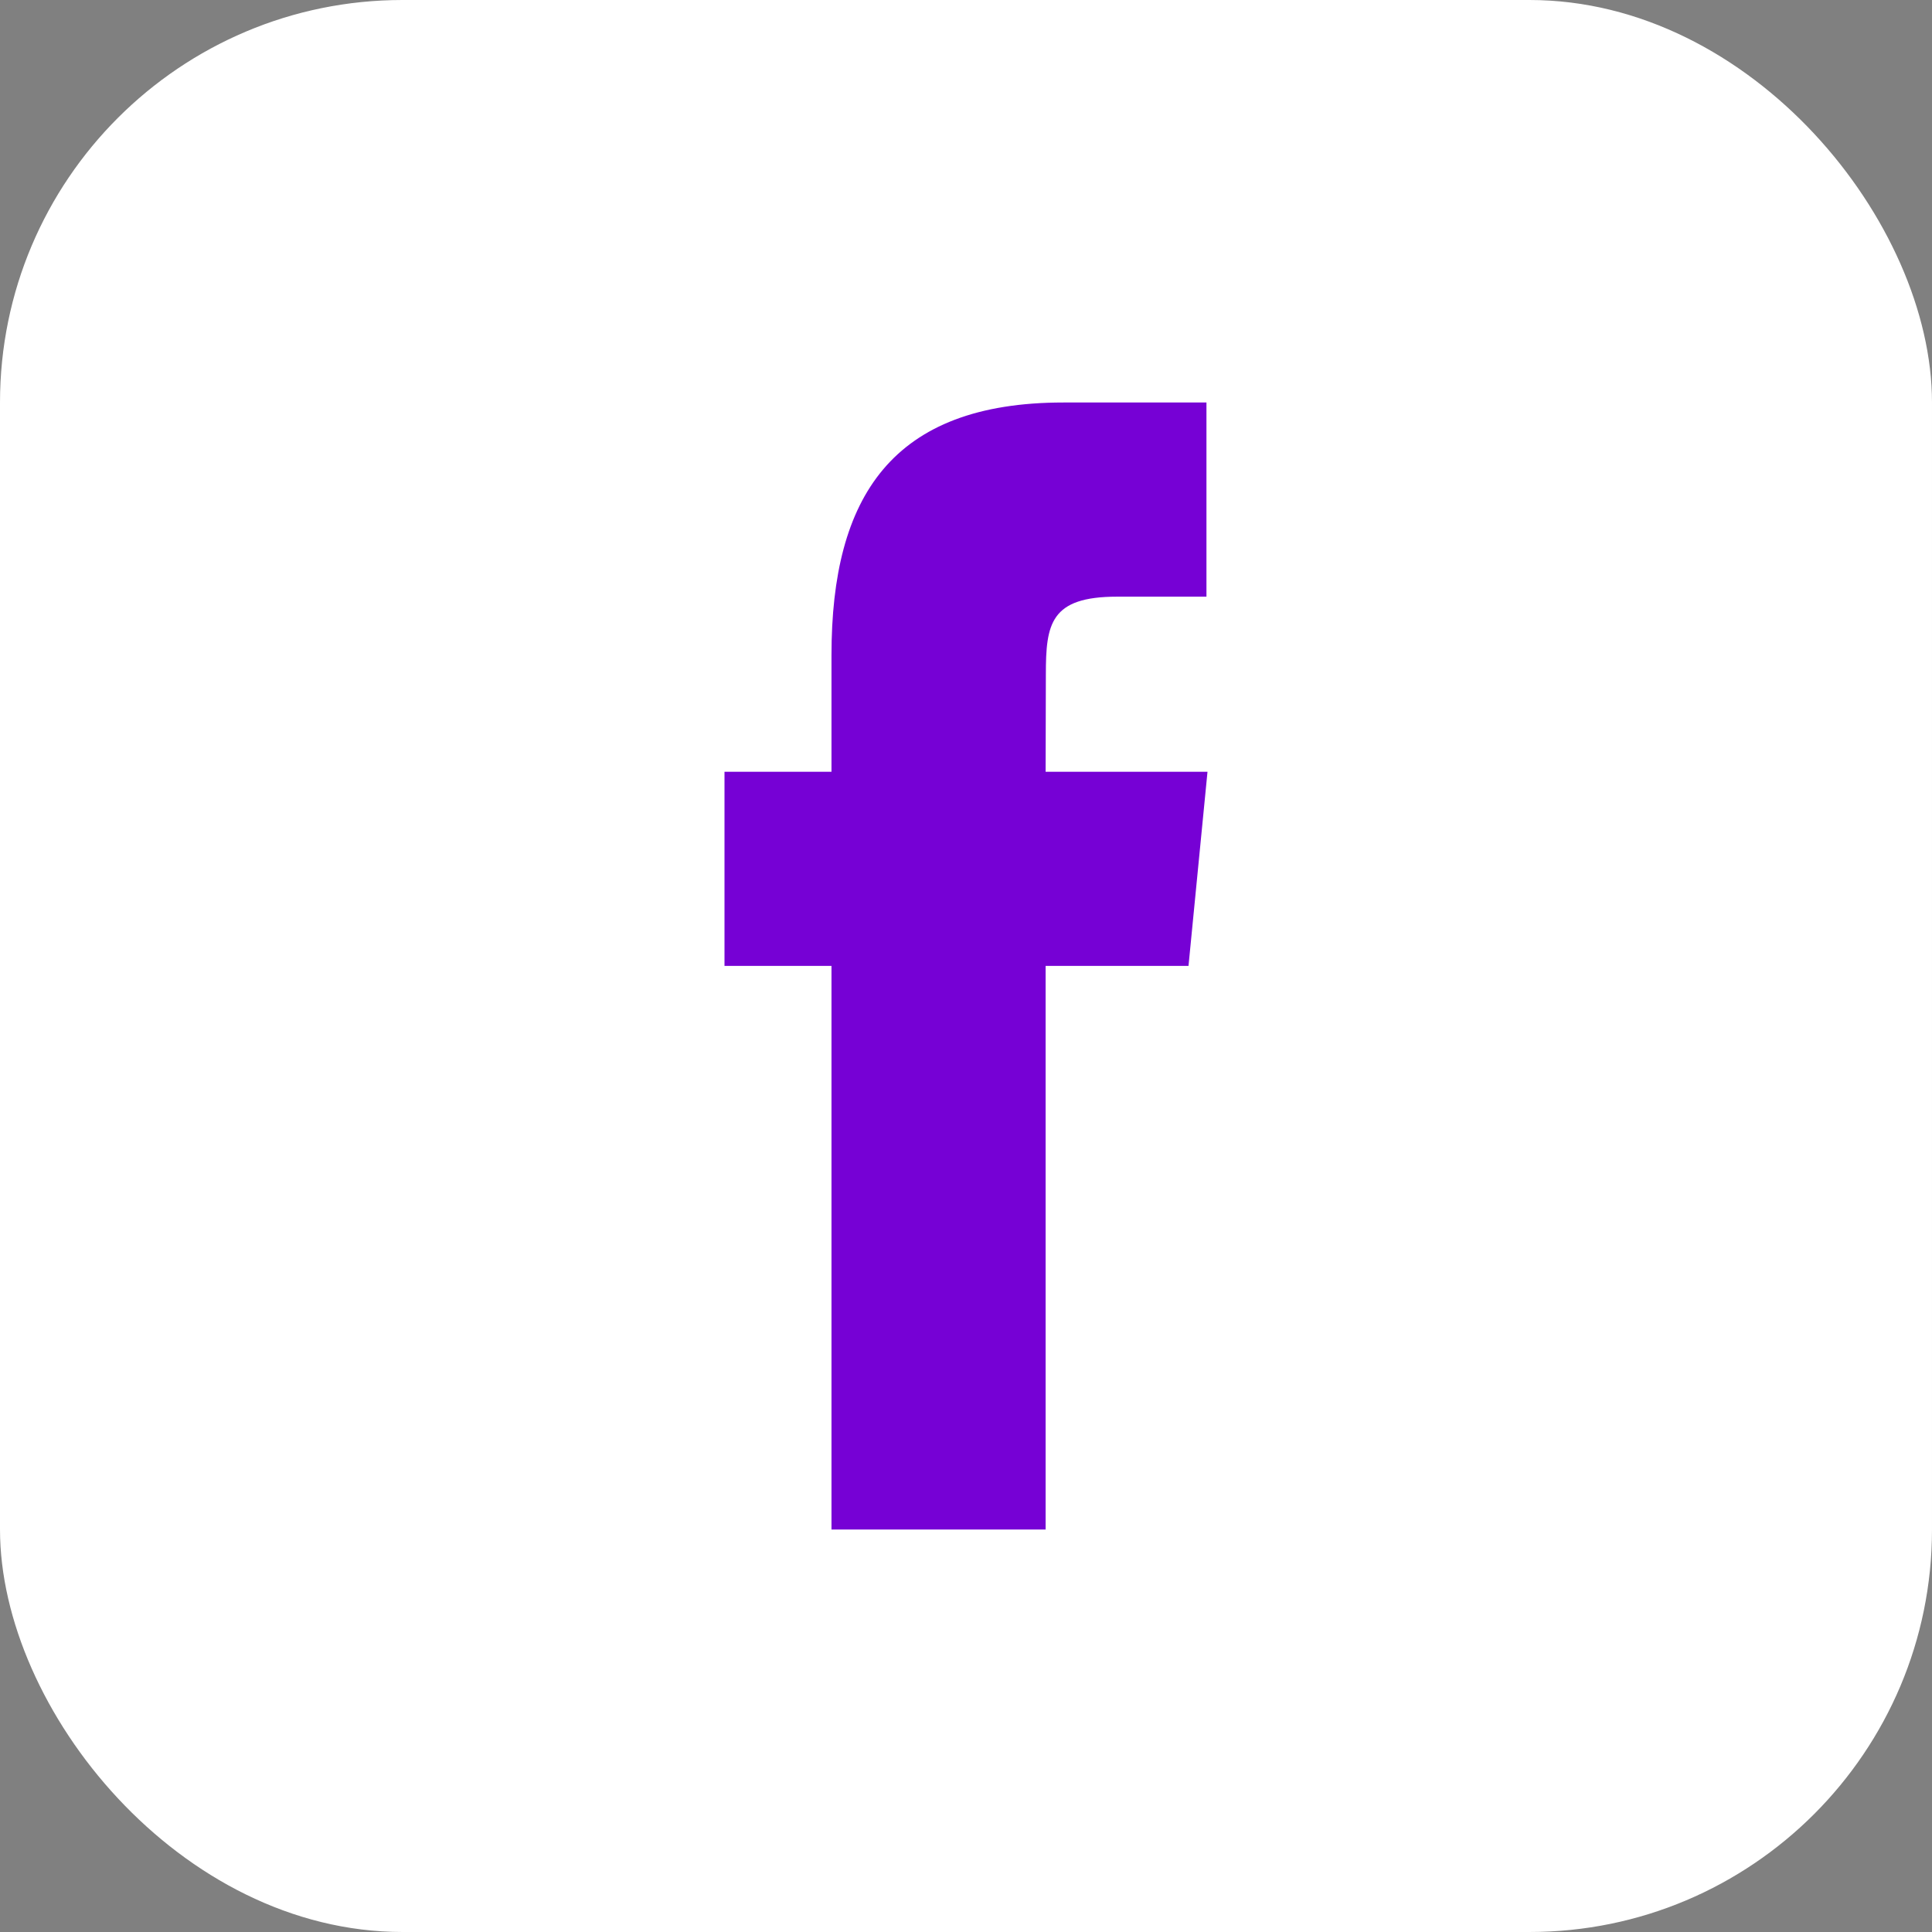
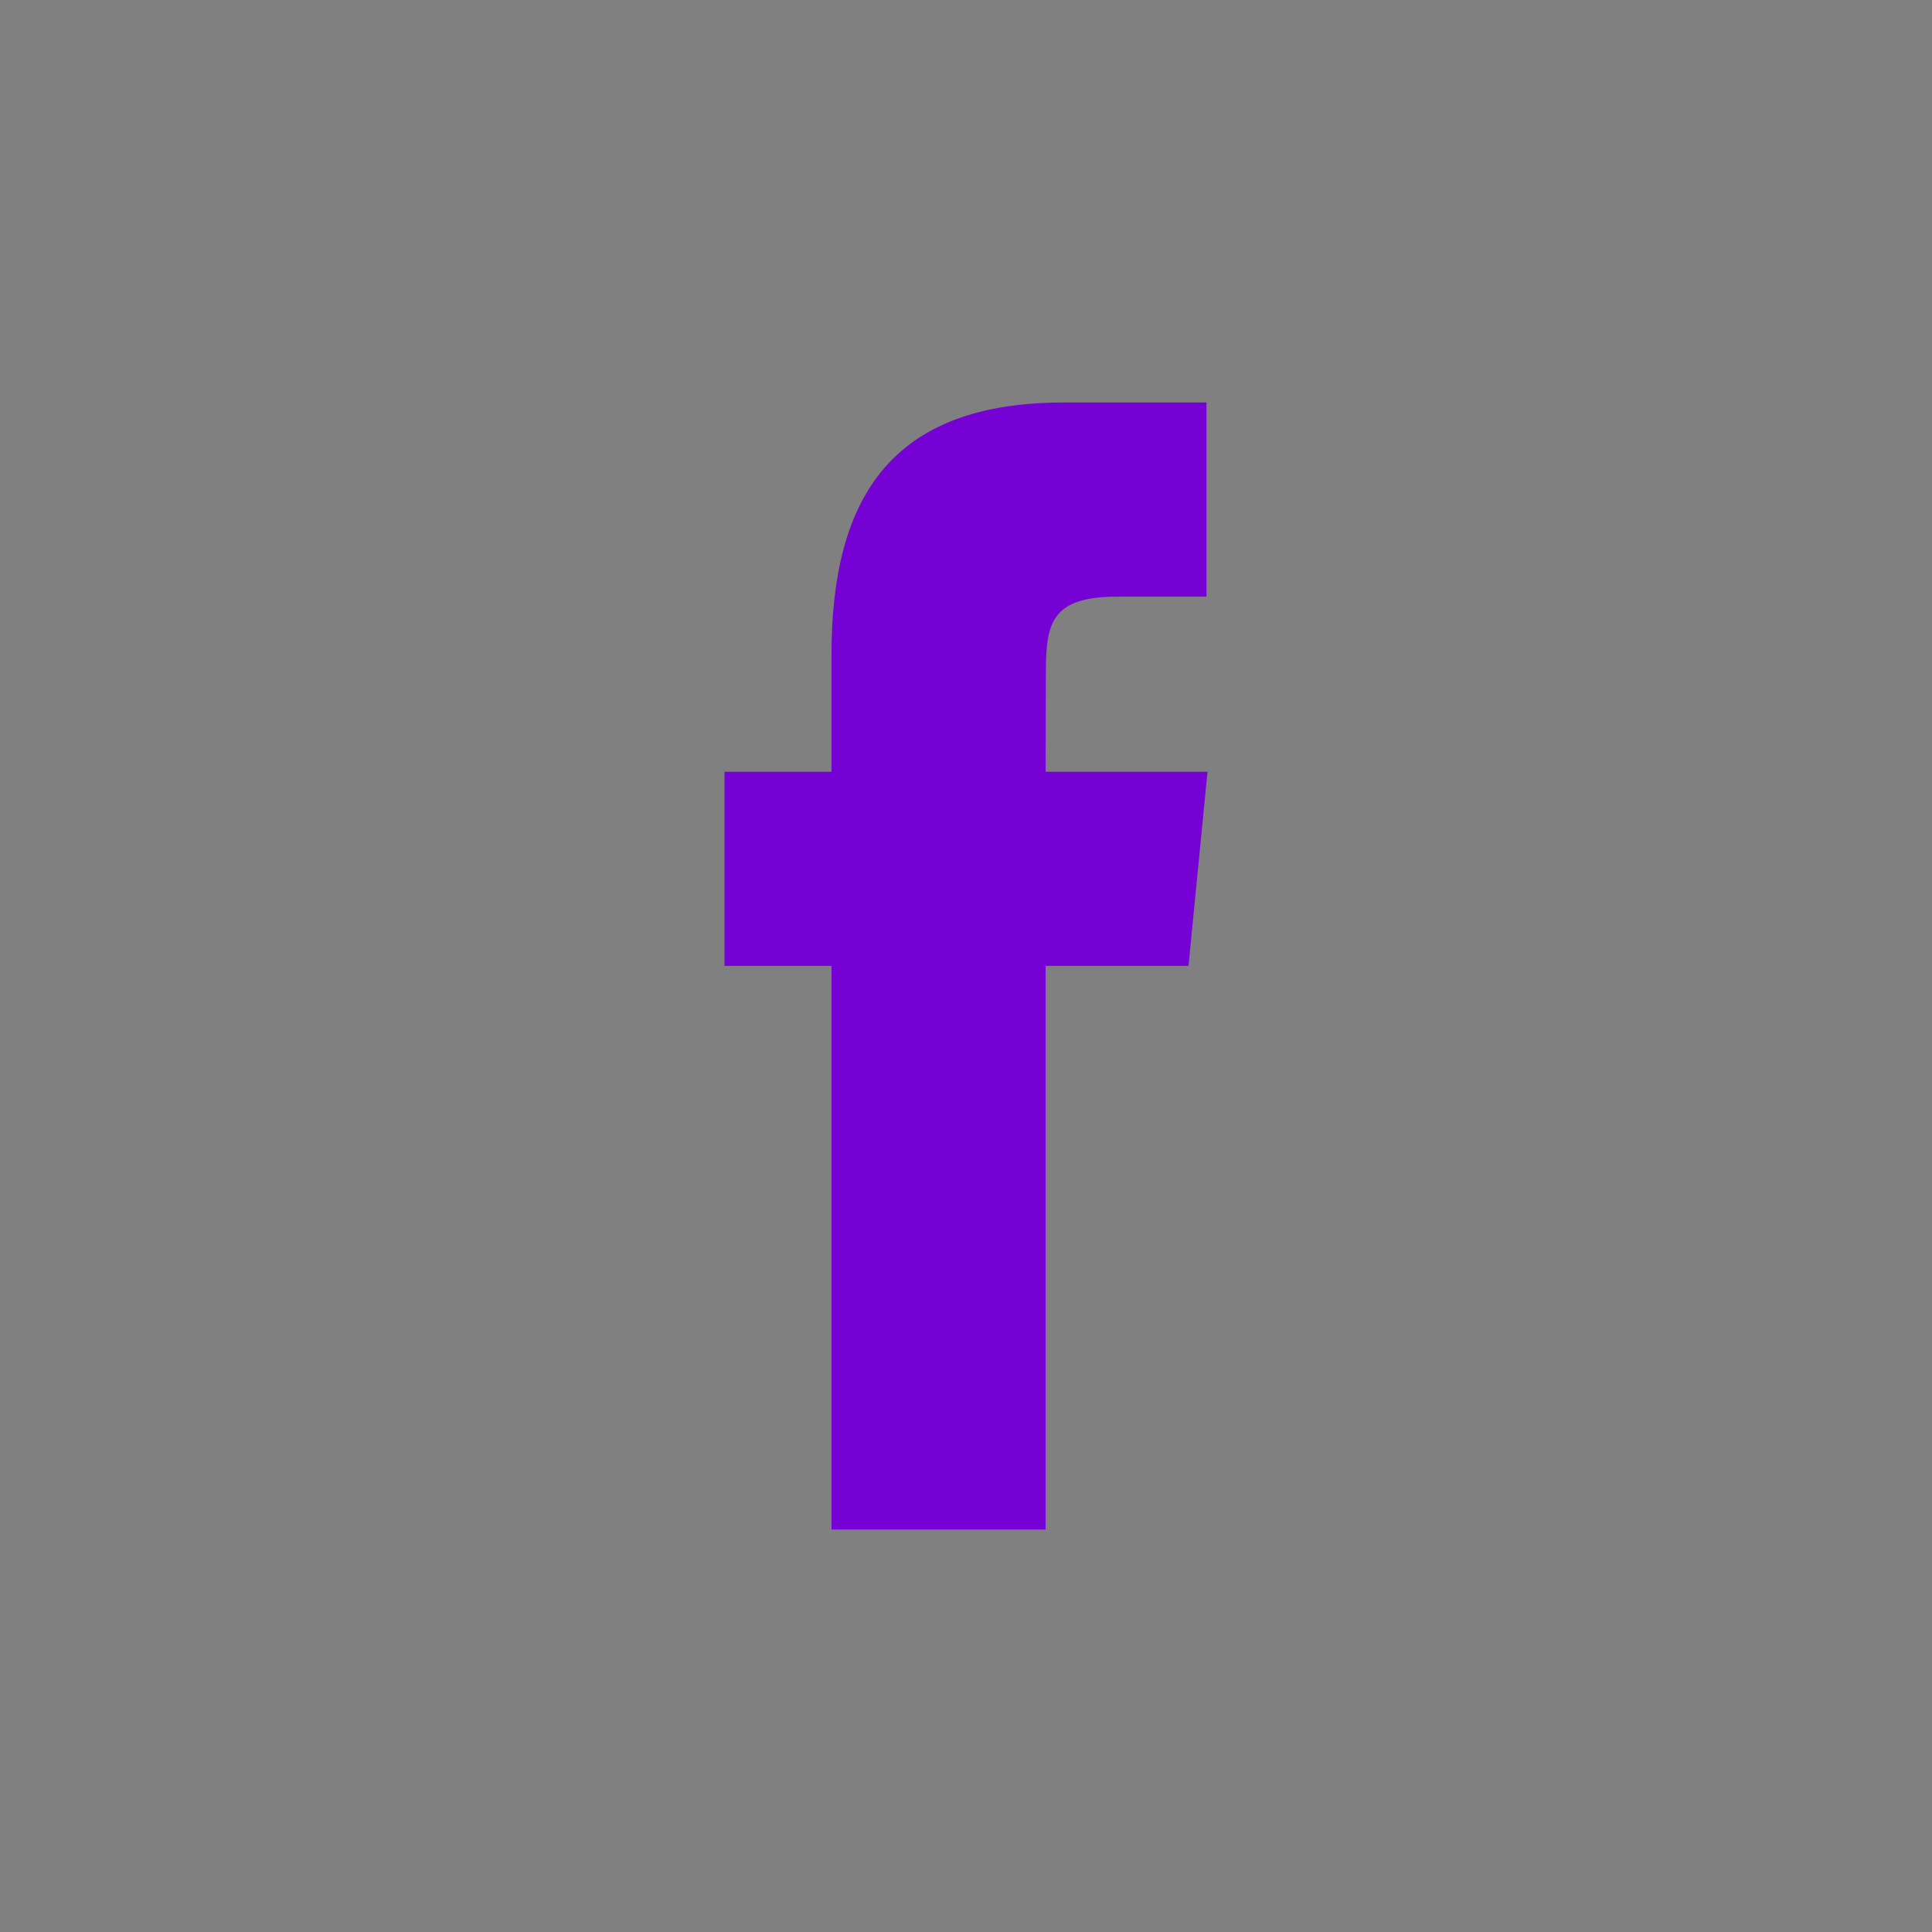
<svg xmlns="http://www.w3.org/2000/svg" width="24" height="24" viewBox="0 0 24 24" fill="none">
  <rect x="0" y="0" width="24" height="24" fill="#808080" stroke="none" />
-   <rect width="24" height="24" rx="5" fill="white" />
  <path fill-rule="evenodd" clip-rule="evenodd" d="M12.989 19V11.999H14.764L15 9.587H12.989L12.992 8.379C12.992 7.75 13.047 7.412 13.877 7.412H14.987V5H13.211C11.08 5 10.329 6.17 10.329 8.138V9.587H9V11.999H10.329V19H12.989Z" fill="#7601D5" />
</svg>